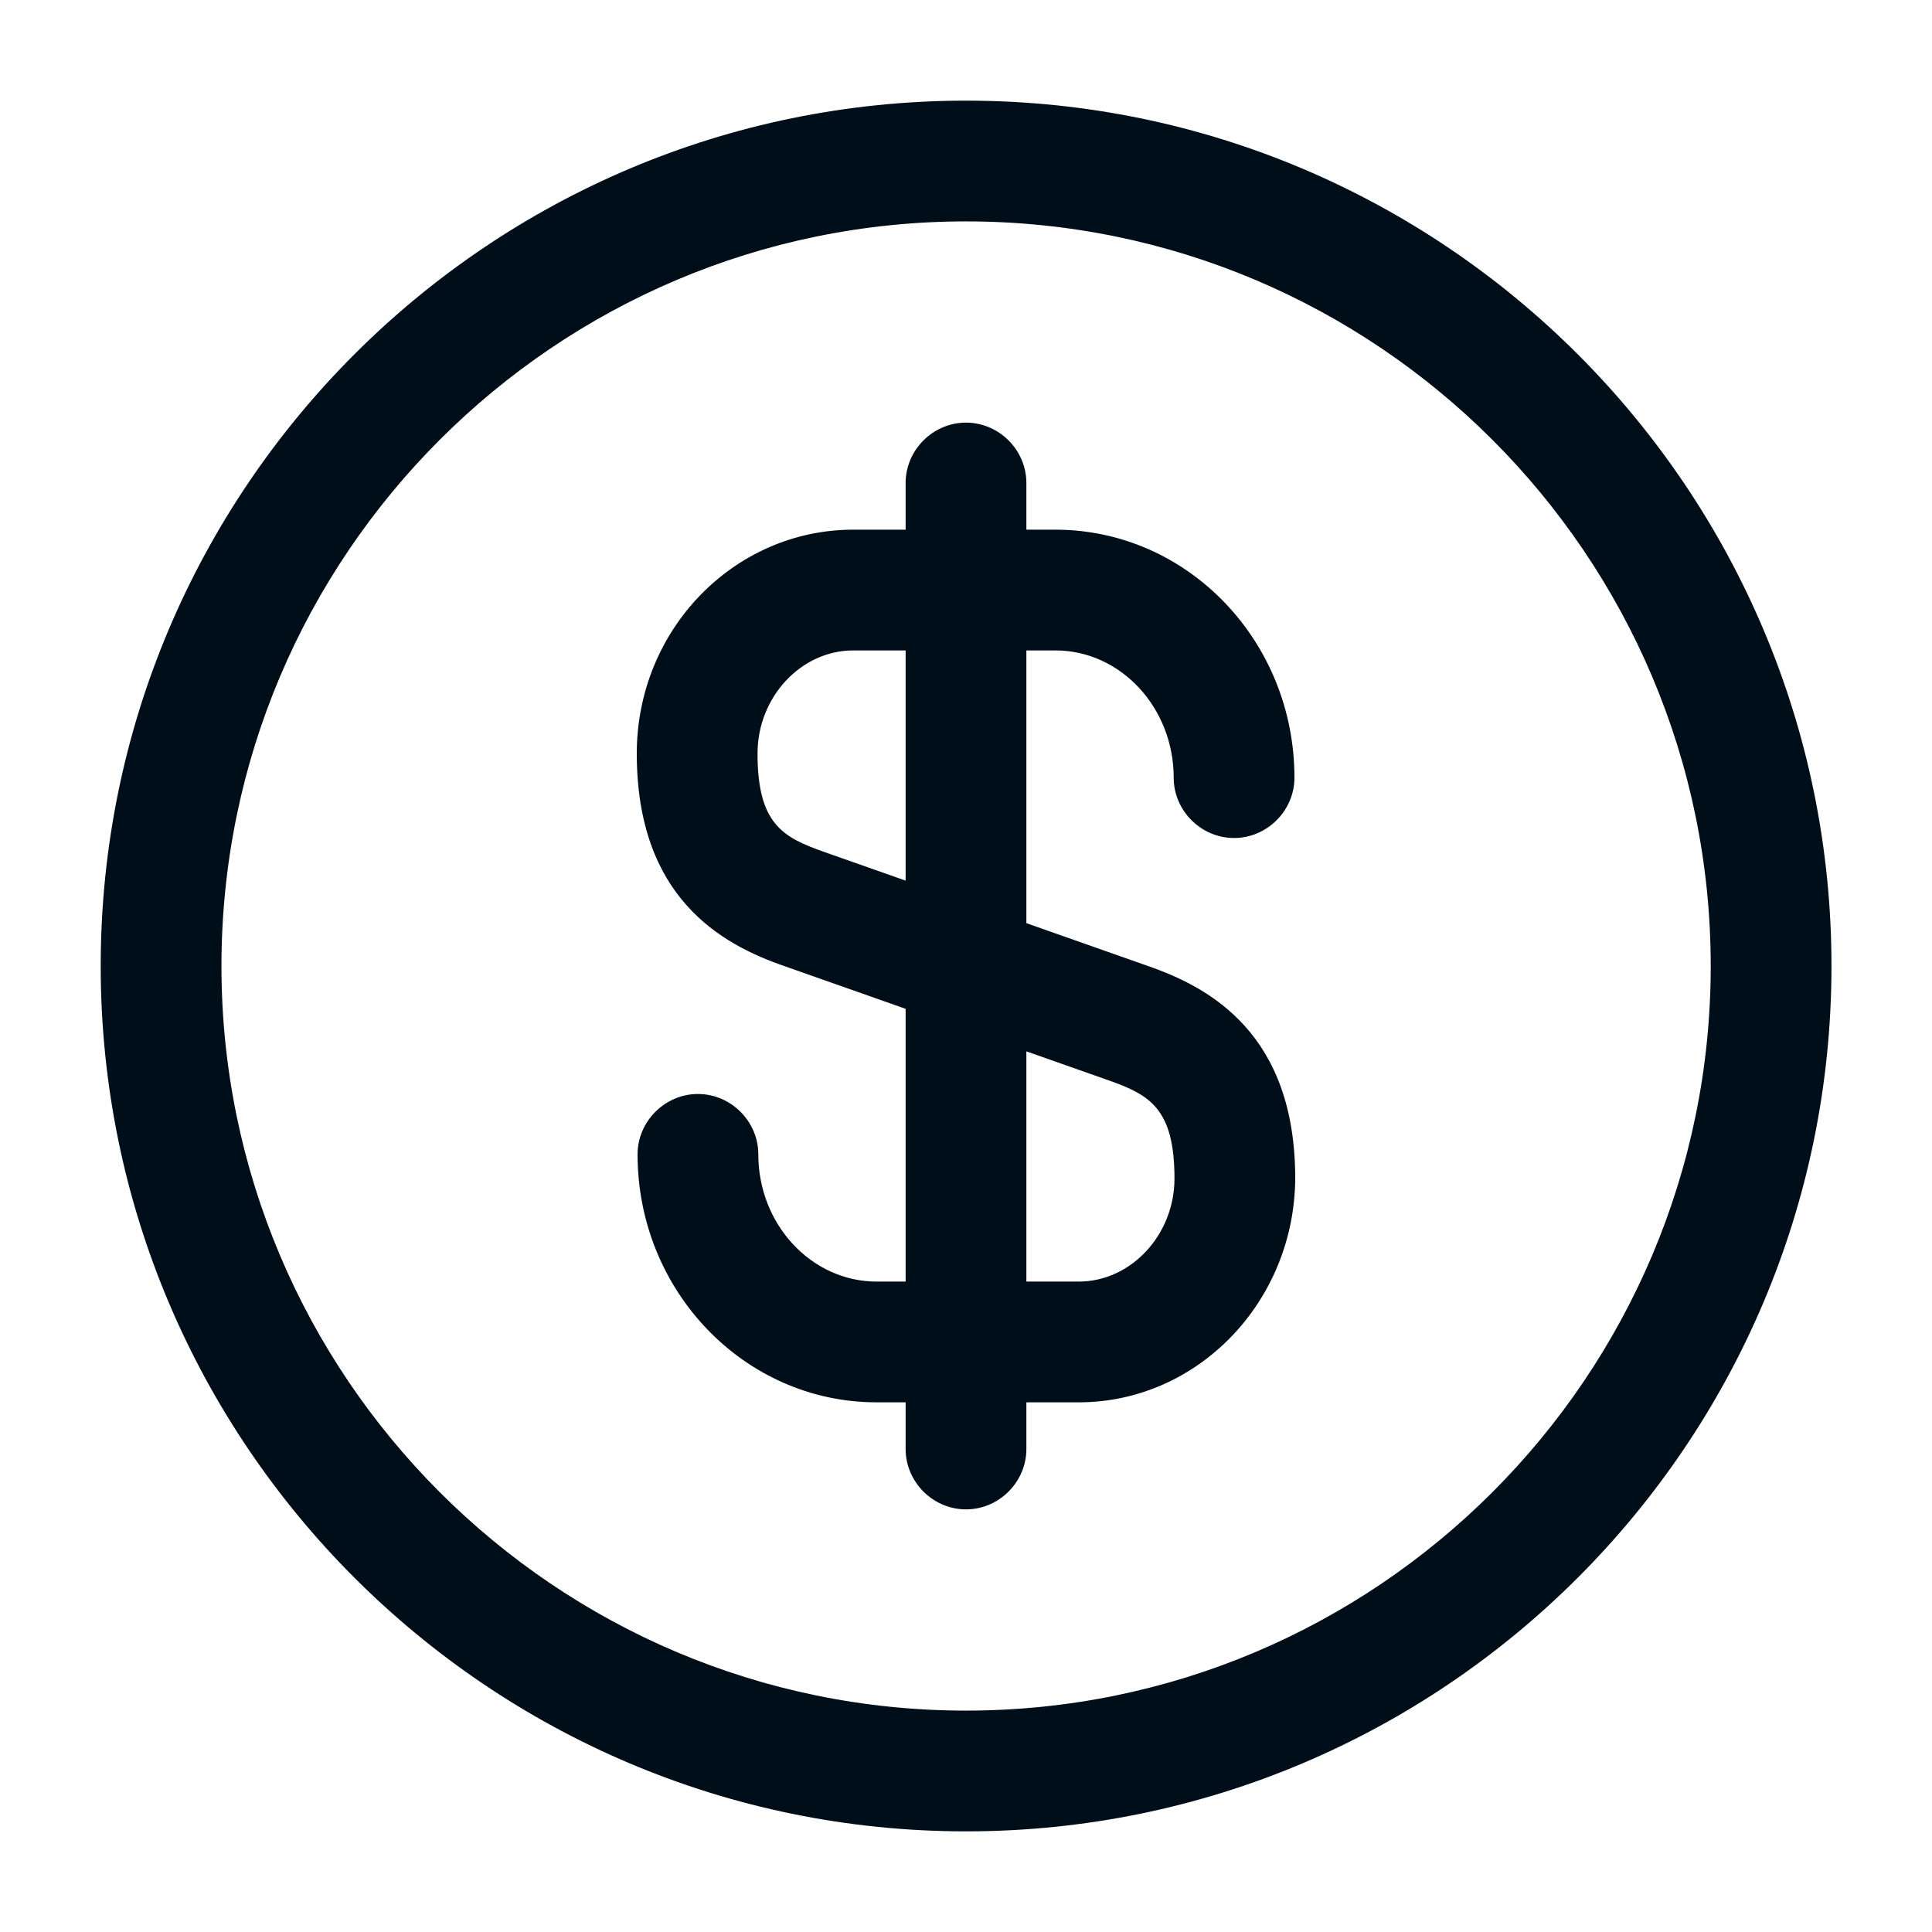
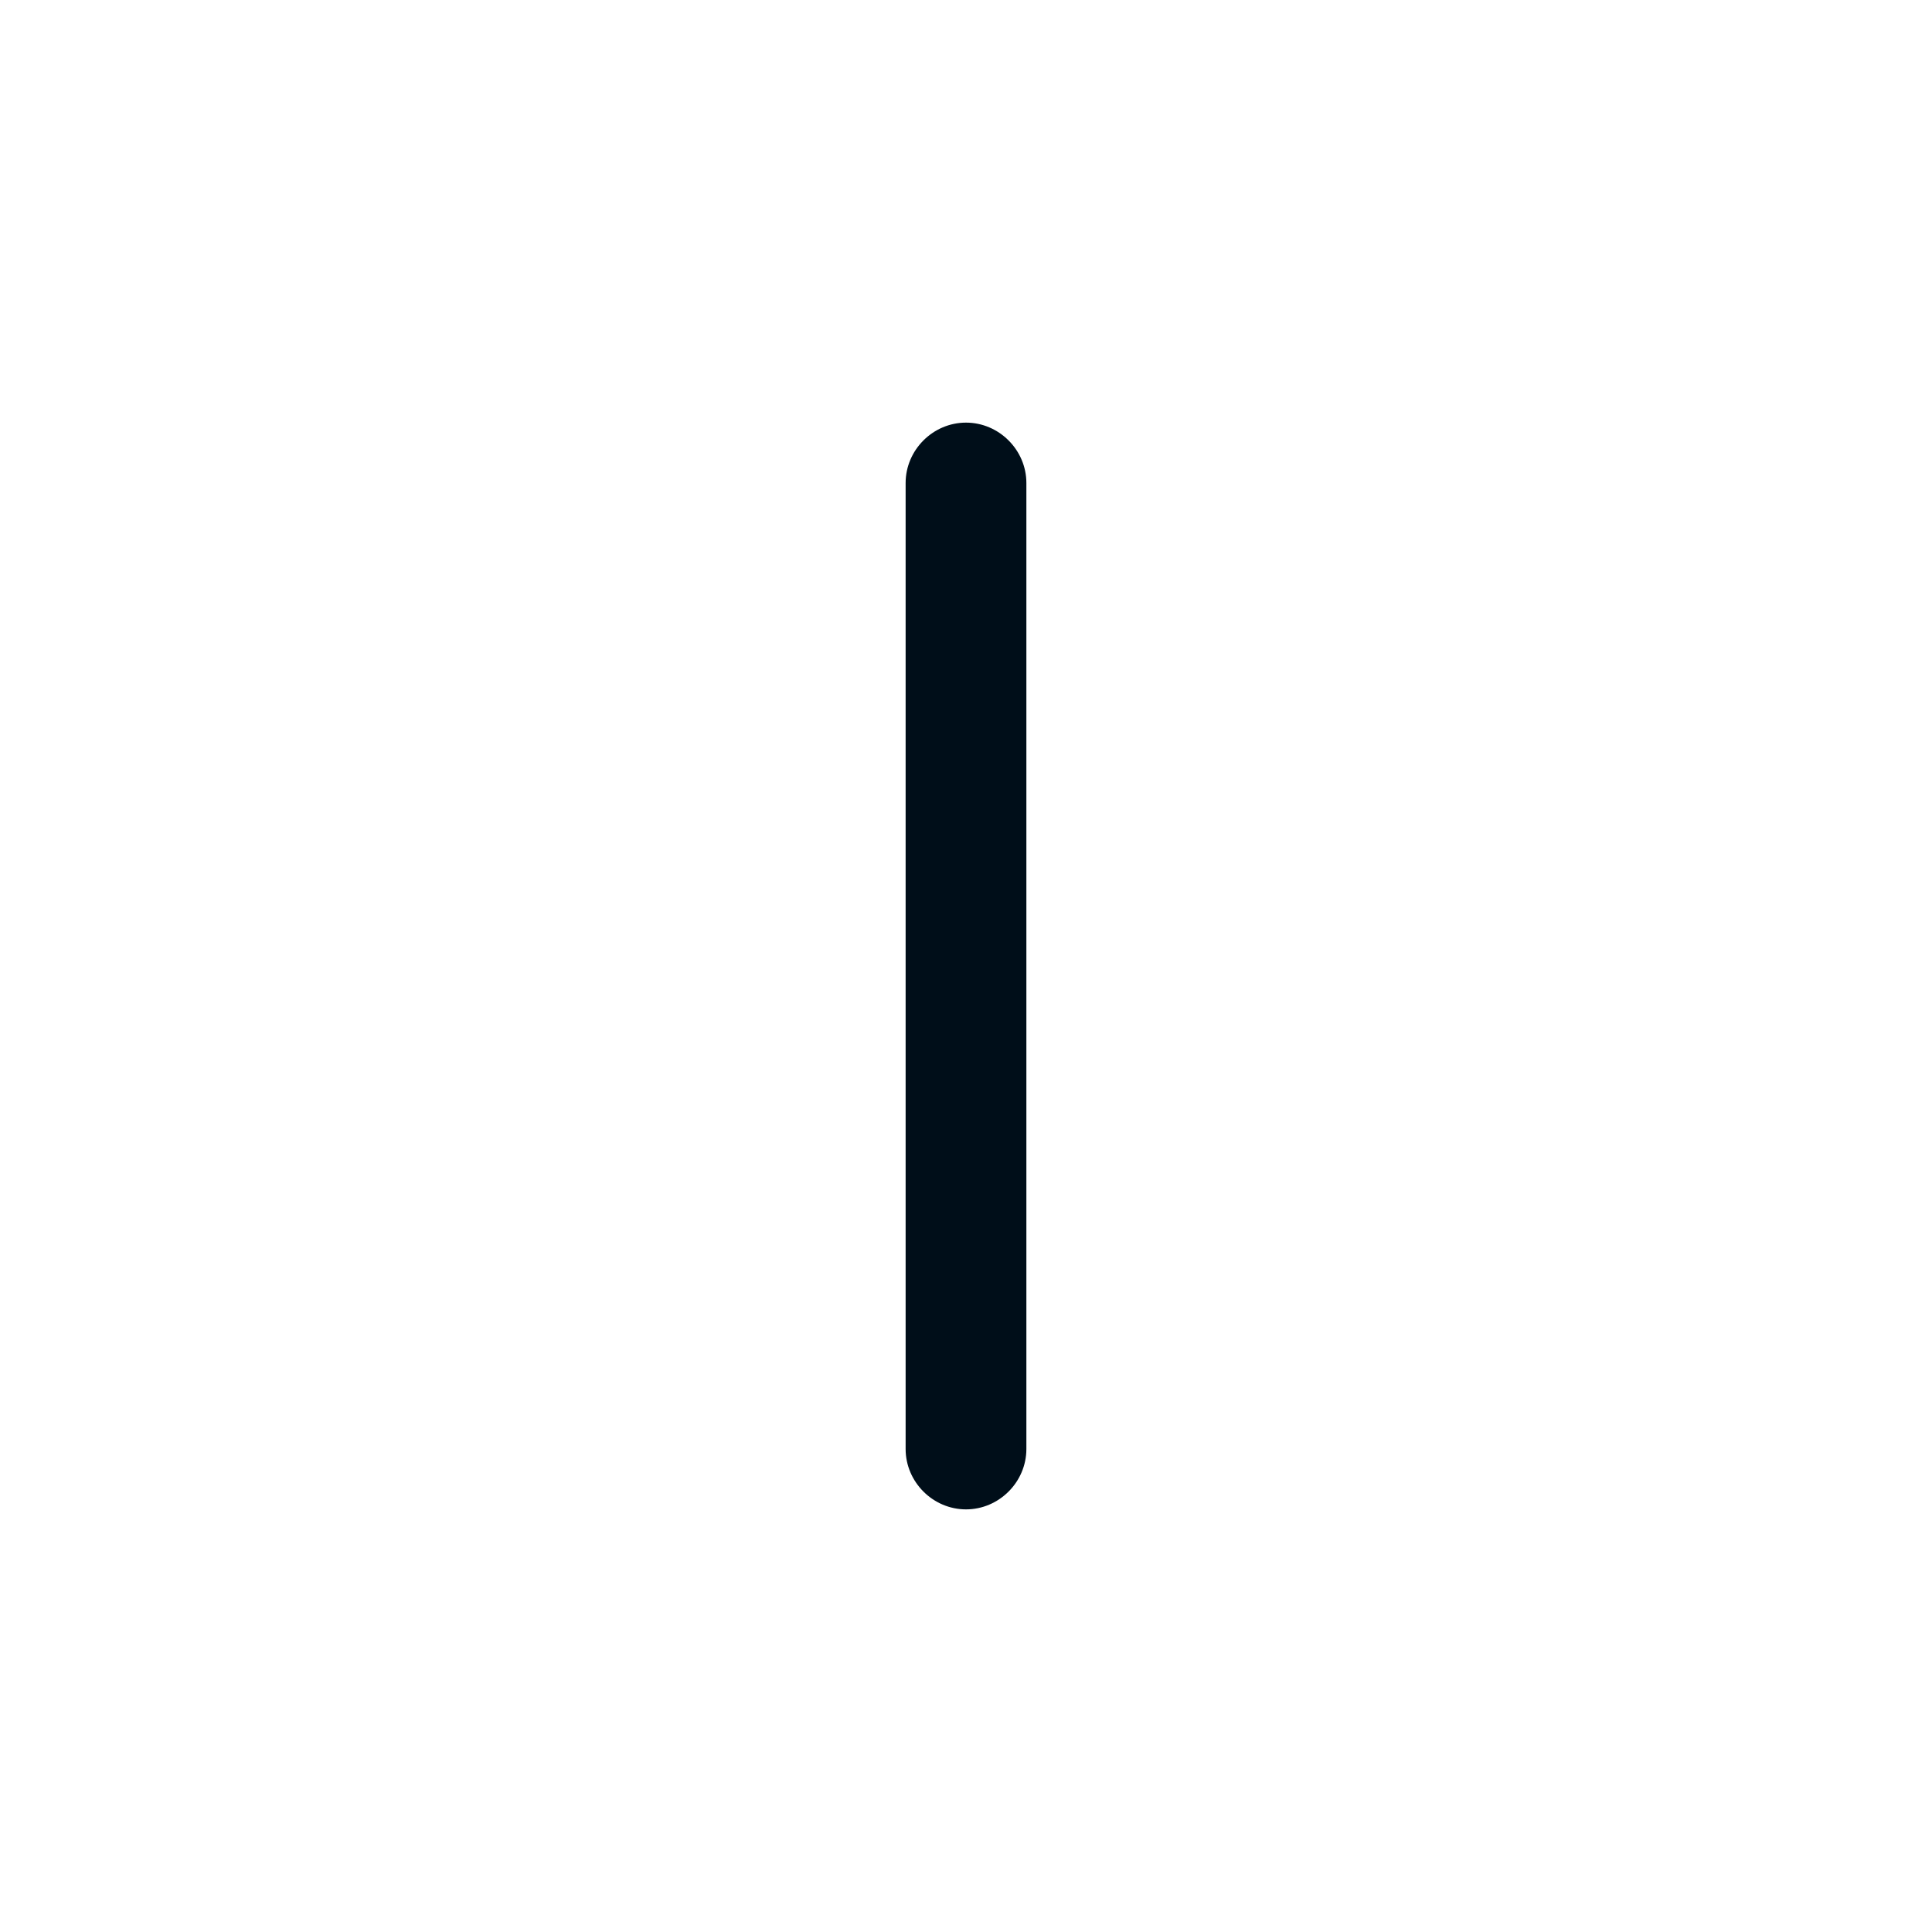
<svg xmlns="http://www.w3.org/2000/svg" width="32" height="32" viewBox="0 0 32 32" fill="none">
-   <path d="M17.867 23.227H14.52C12.334 23.227 10.56 21.387 10.56 19.12C10.56 18.573 11.014 18.12 11.56 18.12C12.107 18.12 12.56 18.573 12.56 19.12C12.56 20.28 13.44 21.227 14.52 21.227H17.867C18.733 21.227 19.453 20.453 19.453 19.52C19.453 18.36 19.04 18.133 18.36 17.893L12.987 16C11.947 15.64 10.547 14.867 10.547 12.48C10.547 10.427 12.16 8.773 14.133 8.773H17.48C19.667 8.773 21.44 10.613 21.44 12.88C21.44 13.427 20.987 13.88 20.44 13.88C19.893 13.88 19.44 13.427 19.44 12.88C19.44 11.72 18.56 10.773 17.48 10.773H14.133C13.267 10.773 12.547 11.547 12.547 12.48C12.547 13.64 12.96 13.867 13.64 14.107L19.014 16C20.053 16.36 21.453 17.133 21.453 19.52C21.44 21.56 19.84 23.227 17.867 23.227Z" fill="#000E19" />
  <path d="M16 25C15.453 25 15 24.547 15 24V8C15 7.453 15.453 7 16 7C16.547 7 17 7.453 17 8V24C17 24.547 16.547 25 16 25Z" fill="#000E19" />
-   <path d="M16.001 30.333C8.095 30.333 1.668 23.907 1.668 16C1.668 8.093 8.095 1.667 16.001 1.667C23.908 1.667 30.335 8.093 30.335 16C30.335 23.907 23.908 30.333 16.001 30.333ZM16.001 3.667C9.201 3.667 3.668 9.2 3.668 16C3.668 22.8 9.201 28.333 16.001 28.333C22.801 28.333 28.335 22.8 28.335 16C28.335 9.2 22.801 3.667 16.001 3.667Z" fill="#000E19" />
</svg>